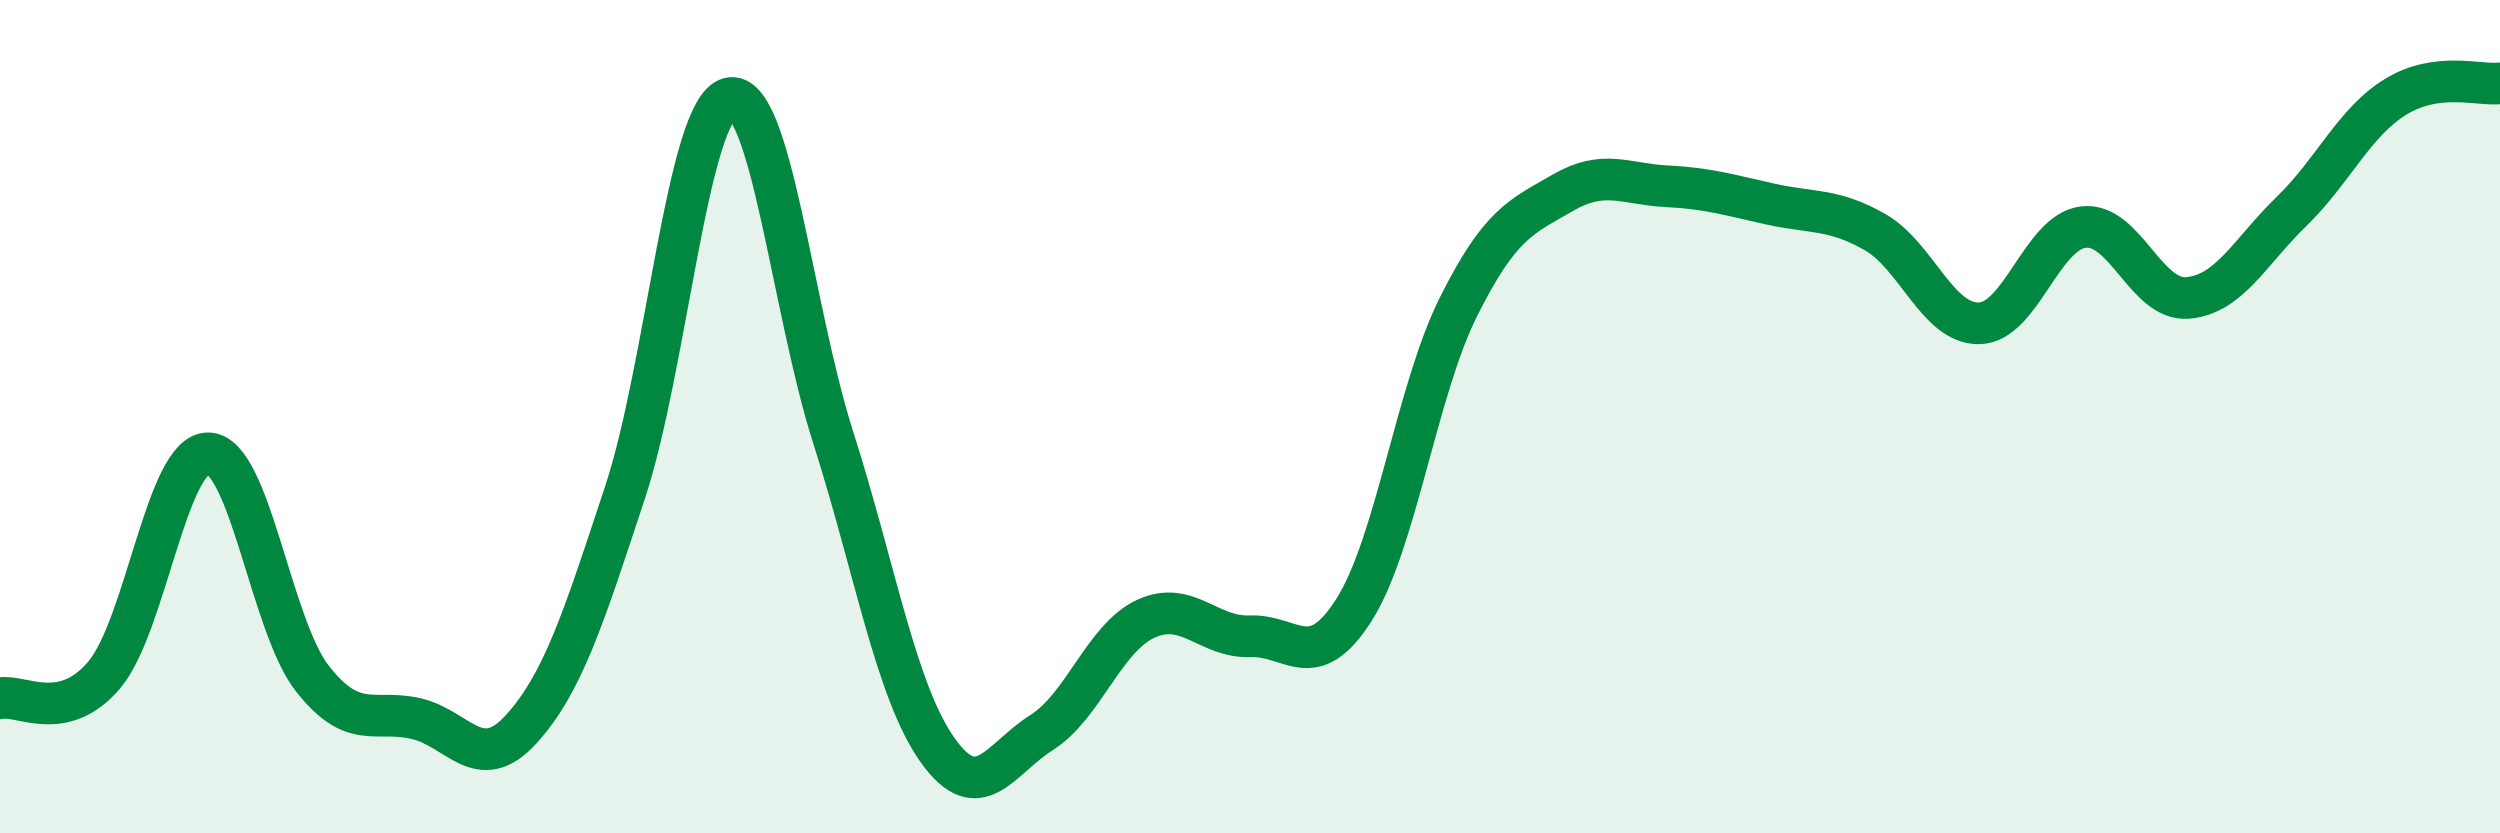
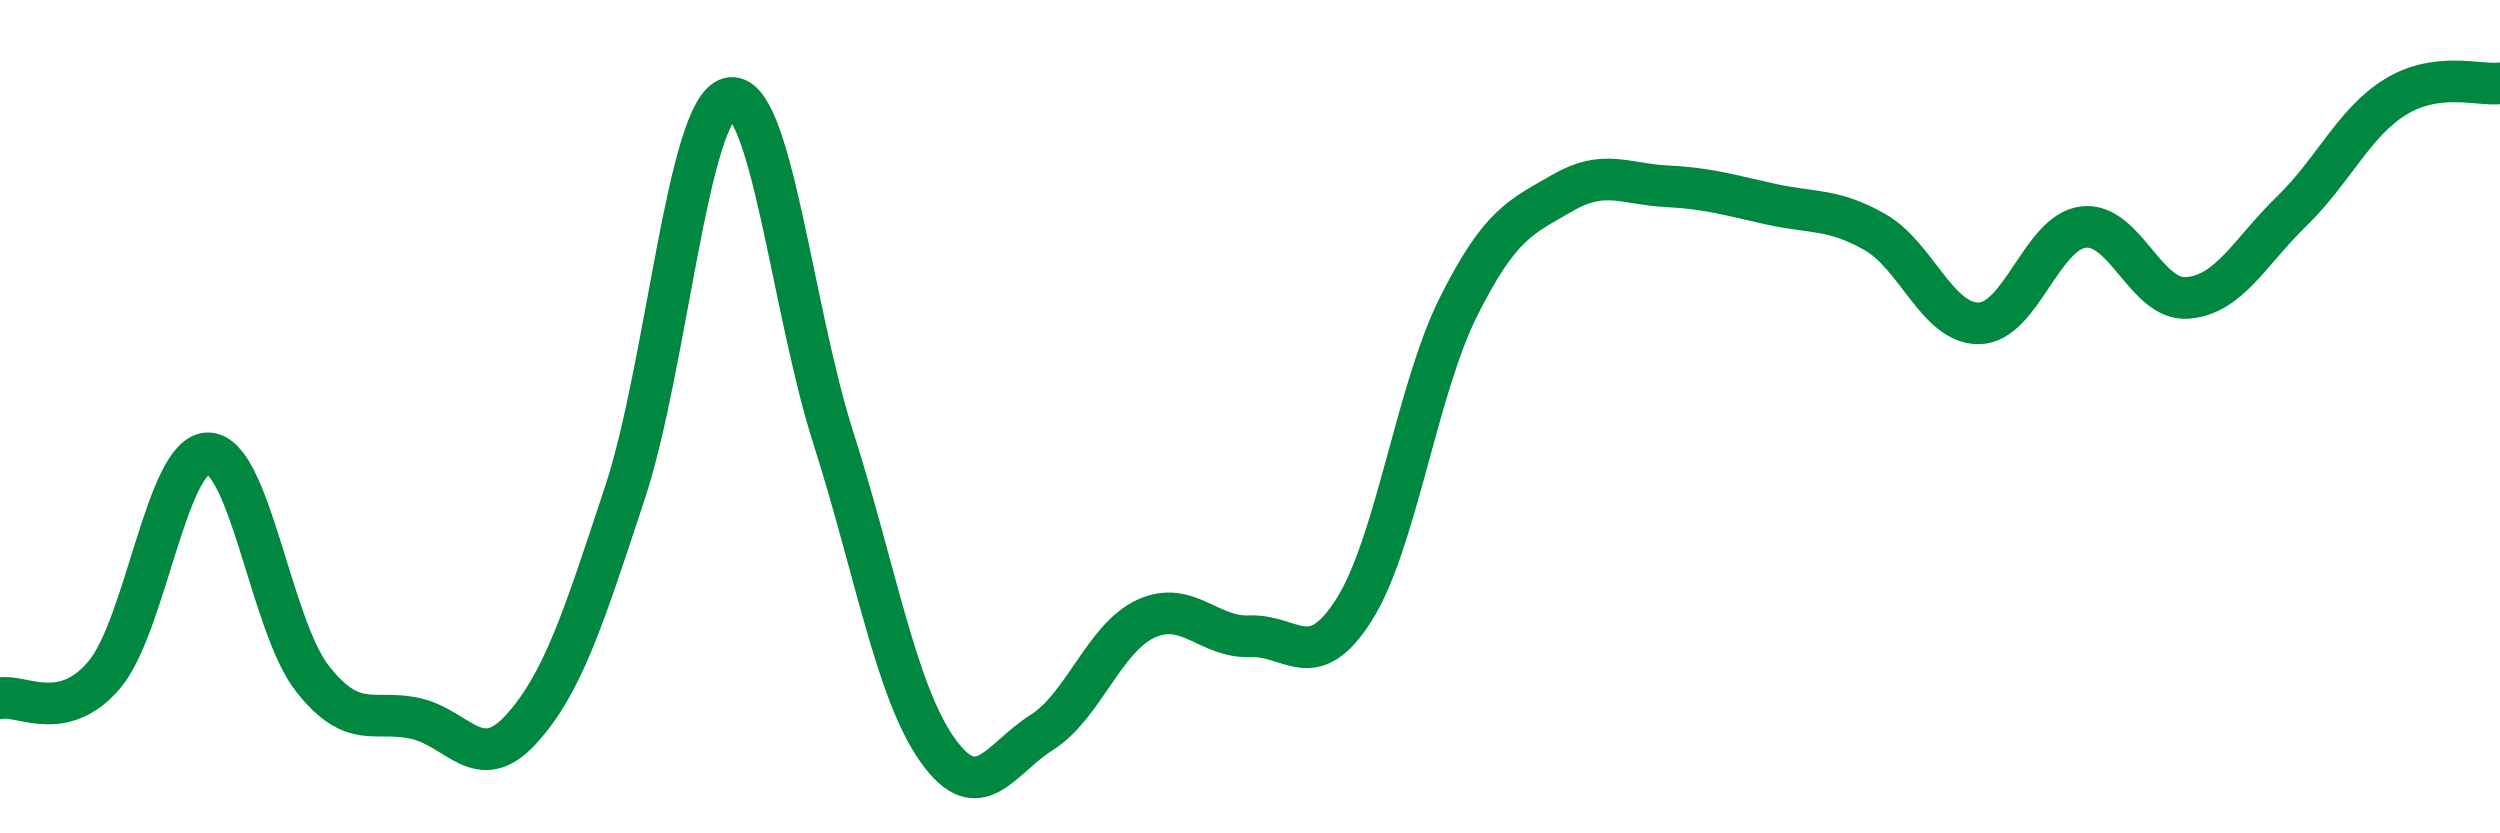
<svg xmlns="http://www.w3.org/2000/svg" width="60" height="20" viewBox="0 0 60 20">
-   <path d="M 0,16.76 C 0.5,16.65 1.5,17.38 2.5,16.2 C 3.5,15.02 4,10.86 5,10.88 C 6,10.9 6.5,15.02 7.5,16.29 C 8.5,17.56 9,17.01 10,17.25 C 11,17.49 11.5,18.6 12.5,17.51 C 13.5,16.42 14,14.85 15,11.82 C 16,8.79 16.5,2.62 17.5,2.36 C 18.5,2.1 19,7.38 20,10.51 C 21,13.64 21.5,16.59 22.5,18 C 23.5,19.41 24,18.21 25,17.58 C 26,16.95 26.5,15.31 27.5,14.85 C 28.5,14.39 29,15.31 30,15.27 C 31,15.23 31.5,16.21 32.5,14.63 C 33.5,13.05 34,9.37 35,7.37 C 36,5.37 36.5,5.21 37.5,4.63 C 38.5,4.05 39,4.42 40,4.47 C 41,4.52 41.5,4.68 42.5,4.9 C 43.5,5.12 44,5 45,5.57 C 46,6.14 46.5,7.78 47.5,7.76 C 48.5,7.74 49,5.57 50,5.45 C 51,5.33 51.5,7.23 52.5,7.15 C 53.5,7.07 54,6.04 55,5.07 C 56,4.1 56.5,2.93 57.5,2.32 C 58.5,1.71 59.5,2.06 60,2L60 20L0 20Z" fill="#008740" opacity="0.1" stroke-linecap="round" stroke-linejoin="round" />
  <path d="M 0,16.76 C 0.5,16.65 1.5,17.38 2.5,16.2 C 3.5,15.02 4,10.86 5,10.88 C 6,10.9 6.5,15.02 7.5,16.29 C 8.5,17.56 9,17.01 10,17.25 C 11,17.49 11.5,18.6 12.5,17.51 C 13.5,16.42 14,14.85 15,11.82 C 16,8.79 16.5,2.62 17.5,2.36 C 18.5,2.1 19,7.38 20,10.51 C 21,13.64 21.5,16.59 22.5,18 C 23.5,19.41 24,18.21 25,17.58 C 26,16.95 26.5,15.31 27.5,14.85 C 28.5,14.39 29,15.31 30,15.27 C 31,15.23 31.5,16.21 32.5,14.63 C 33.5,13.05 34,9.37 35,7.37 C 36,5.37 36.5,5.21 37.5,4.63 C 38.5,4.05 39,4.42 40,4.47 C 41,4.52 41.5,4.68 42.5,4.9 C 43.5,5.12 44,5 45,5.57 C 46,6.14 46.5,7.78 47.5,7.76 C 48.5,7.74 49,5.57 50,5.45 C 51,5.33 51.5,7.23 52.5,7.15 C 53.5,7.07 54,6.04 55,5.07 C 56,4.1 56.5,2.93 57.5,2.32 C 58.5,1.71 59.5,2.06 60,2" stroke="#008740" stroke-width="1" fill="none" stroke-linecap="round" stroke-linejoin="round" />
</svg>